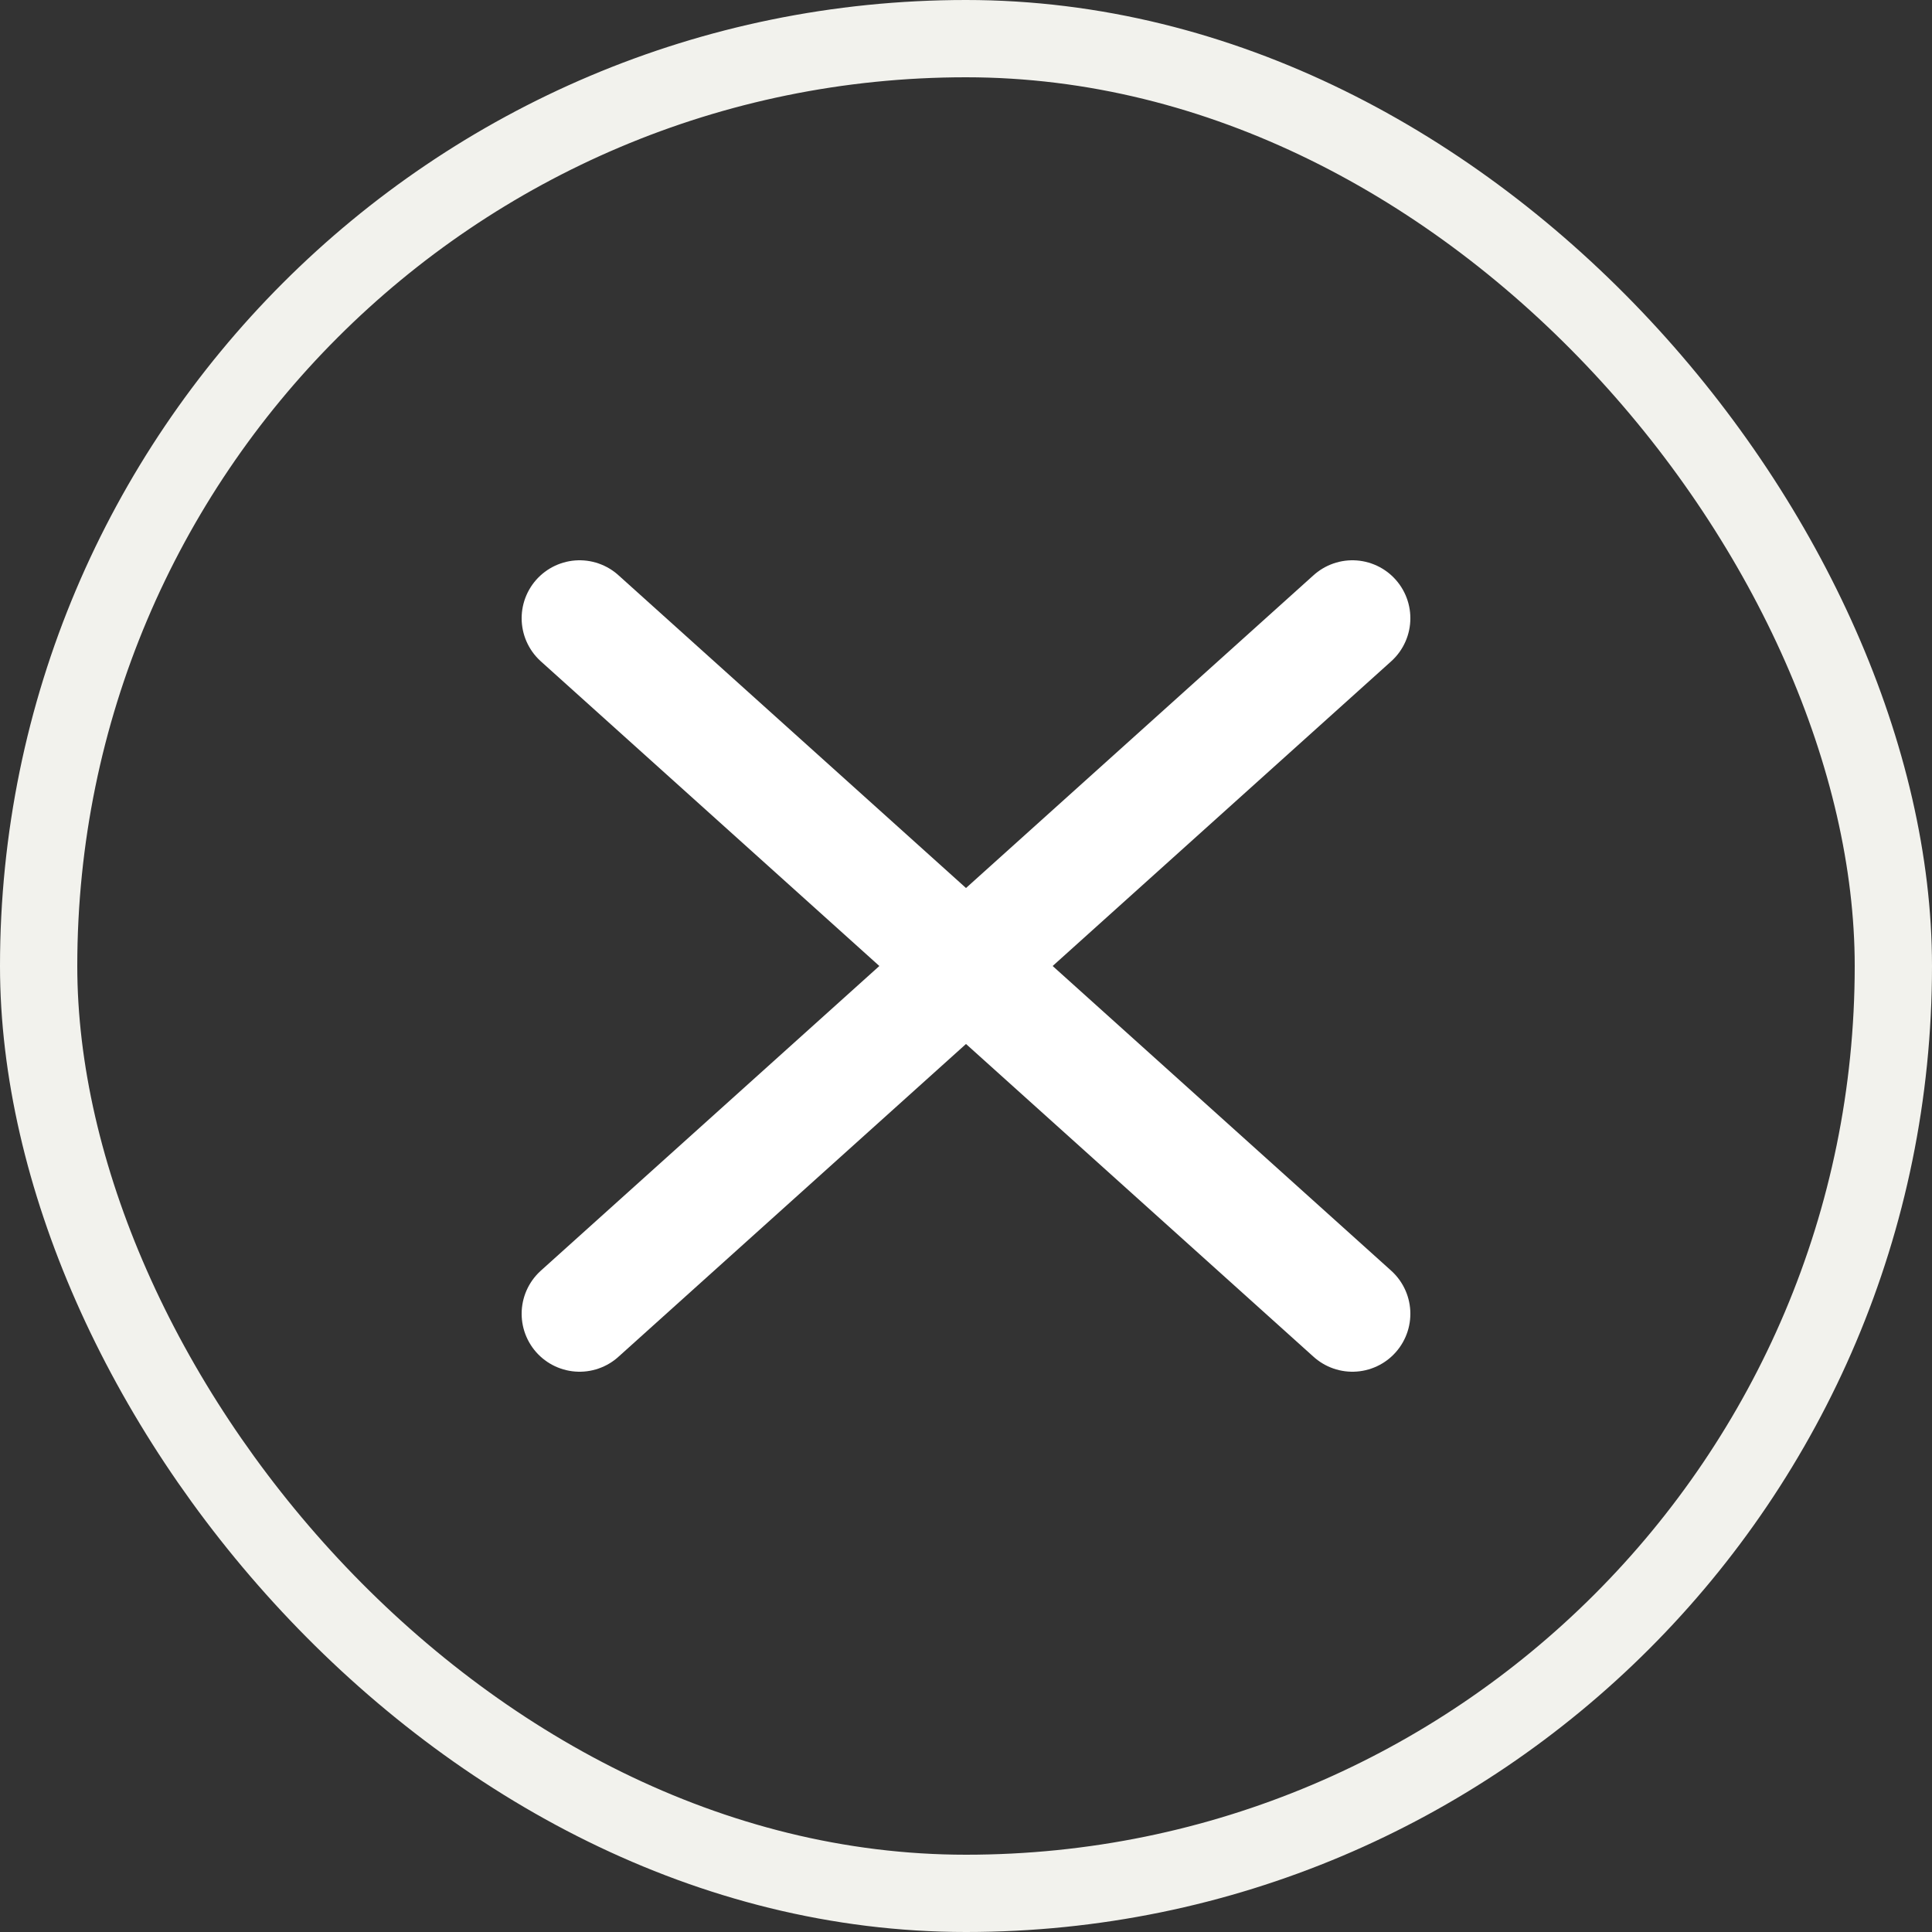
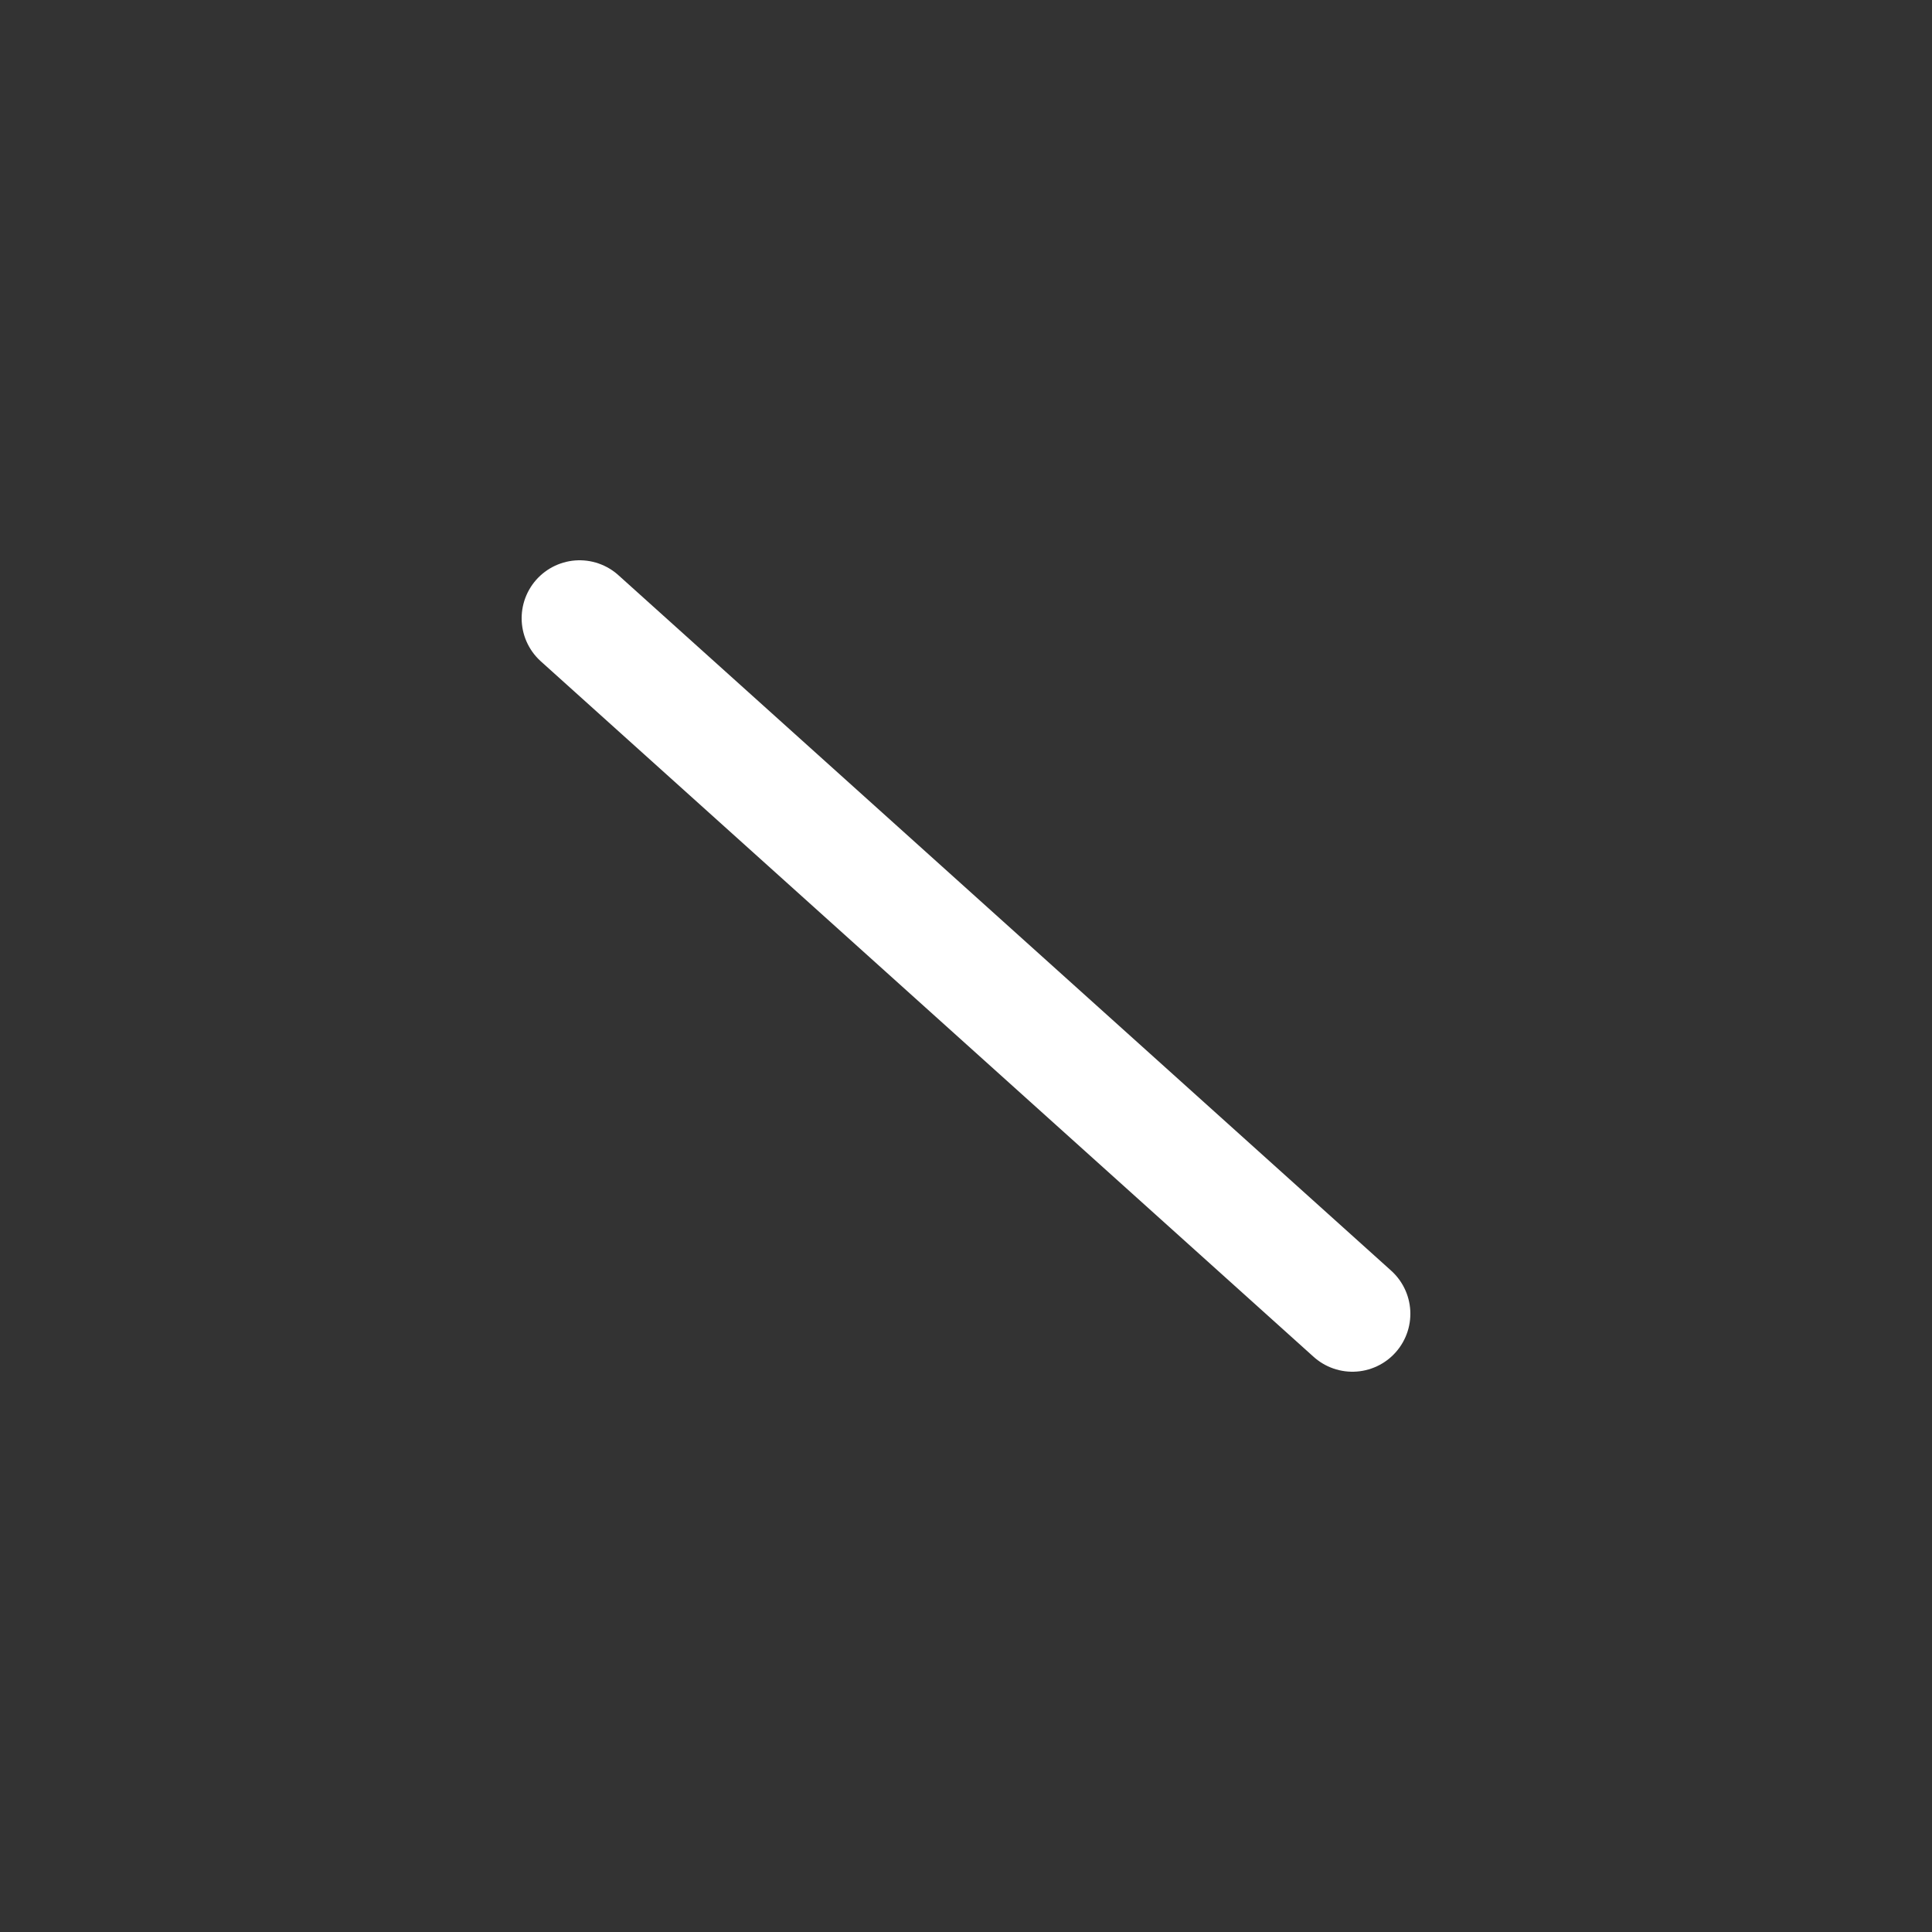
<svg xmlns="http://www.w3.org/2000/svg" width="50" height="50" viewBox="0 0 50 50">
  <rect x="0" y="0" width="50" height="50" fill="#333333" stroke="none" />
  <g id="Group_995" data-name="Group 995" transform="translate(-355 -782)">
    <g id="Rectangle_2113" data-name="Rectangle 2113" transform="translate(355 782)" fill="none" stroke="#f2f2ed" stroke-width="2">
      <rect width="50" height="50" rx="25" stroke="none" />
-       <rect x="1" y="1" width="48" height="48" rx="24" fill="none" />
    </g>
    <g id="Group_37" data-name="Group 37" transform="translate(369.883 799)">
      <line id="Line_1" data-name="Line 1" x2="20" y2="18" transform="translate(0.117 -1)" fill="none" stroke="#fff" stroke-linecap="round" stroke-width="3" />
    </g>
    <g id="Group_987" data-name="Group 987" transform="translate(369.883 815)">
-       <line id="Line_1-2" data-name="Line 1" y1="18" x2="20" transform="translate(0.117 -17)" fill="none" stroke="#fff" stroke-linecap="round" stroke-width="3" />
-     </g>
+       </g>
  </g>
</svg>